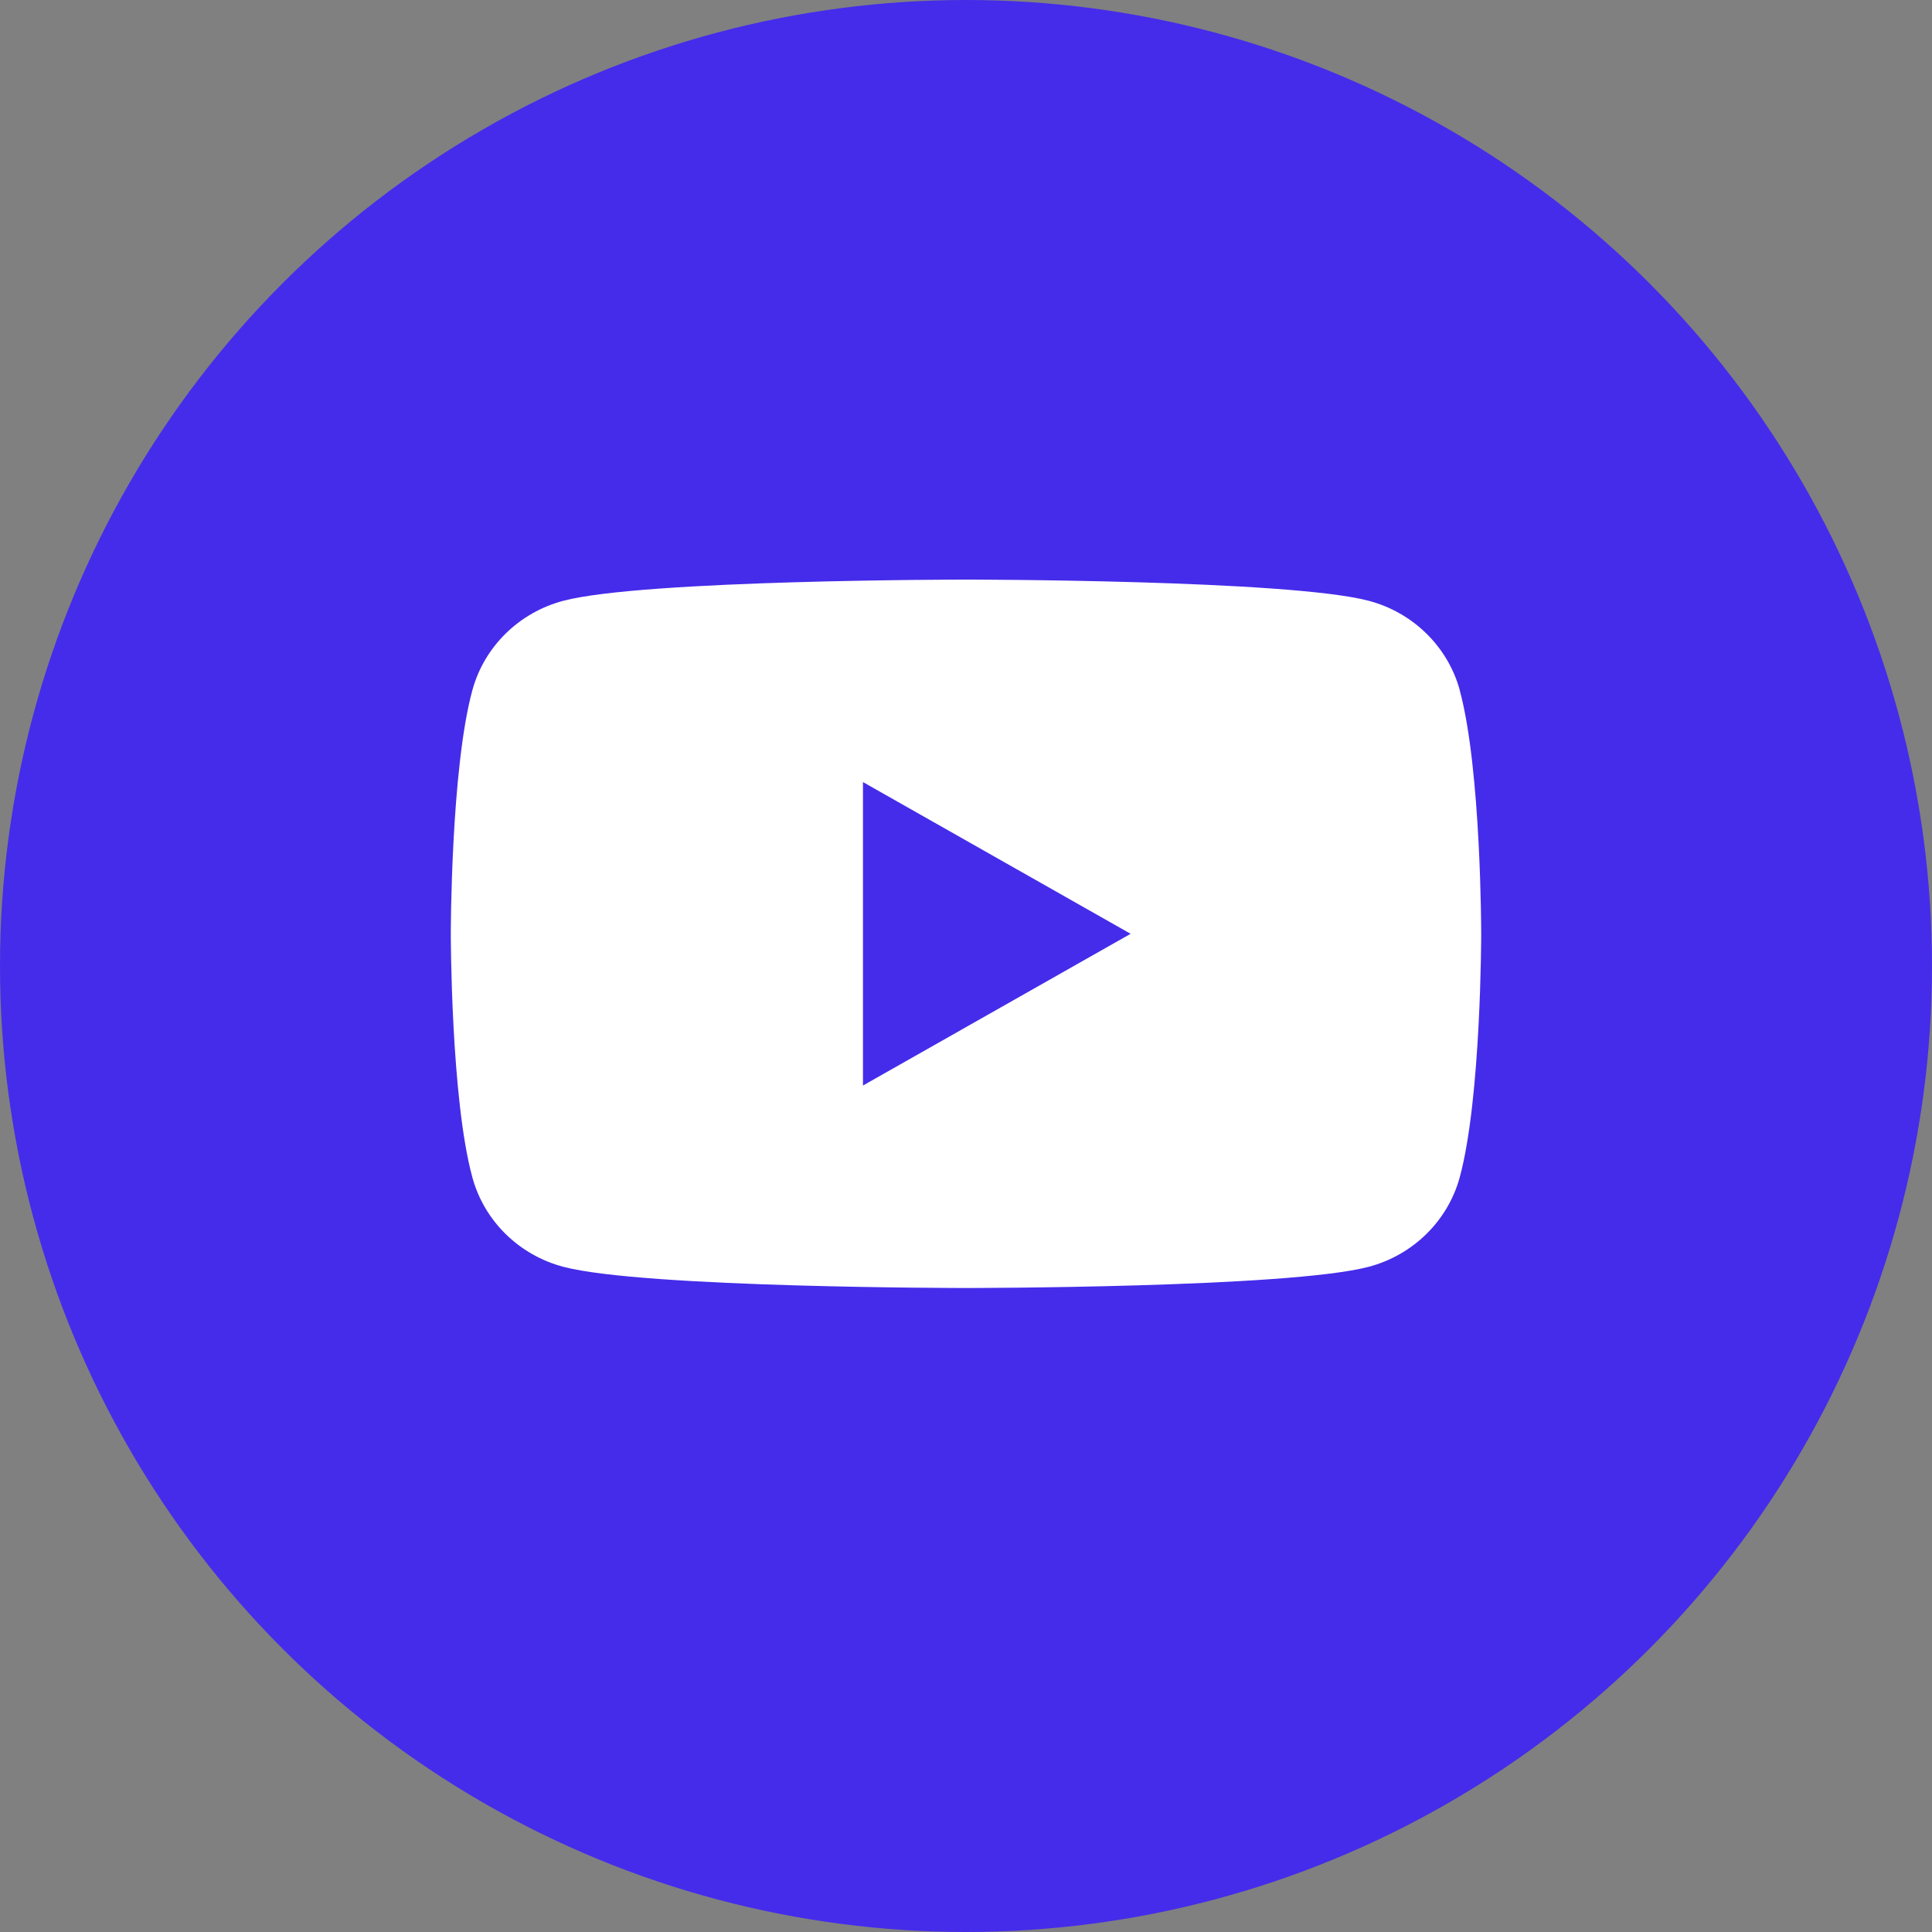
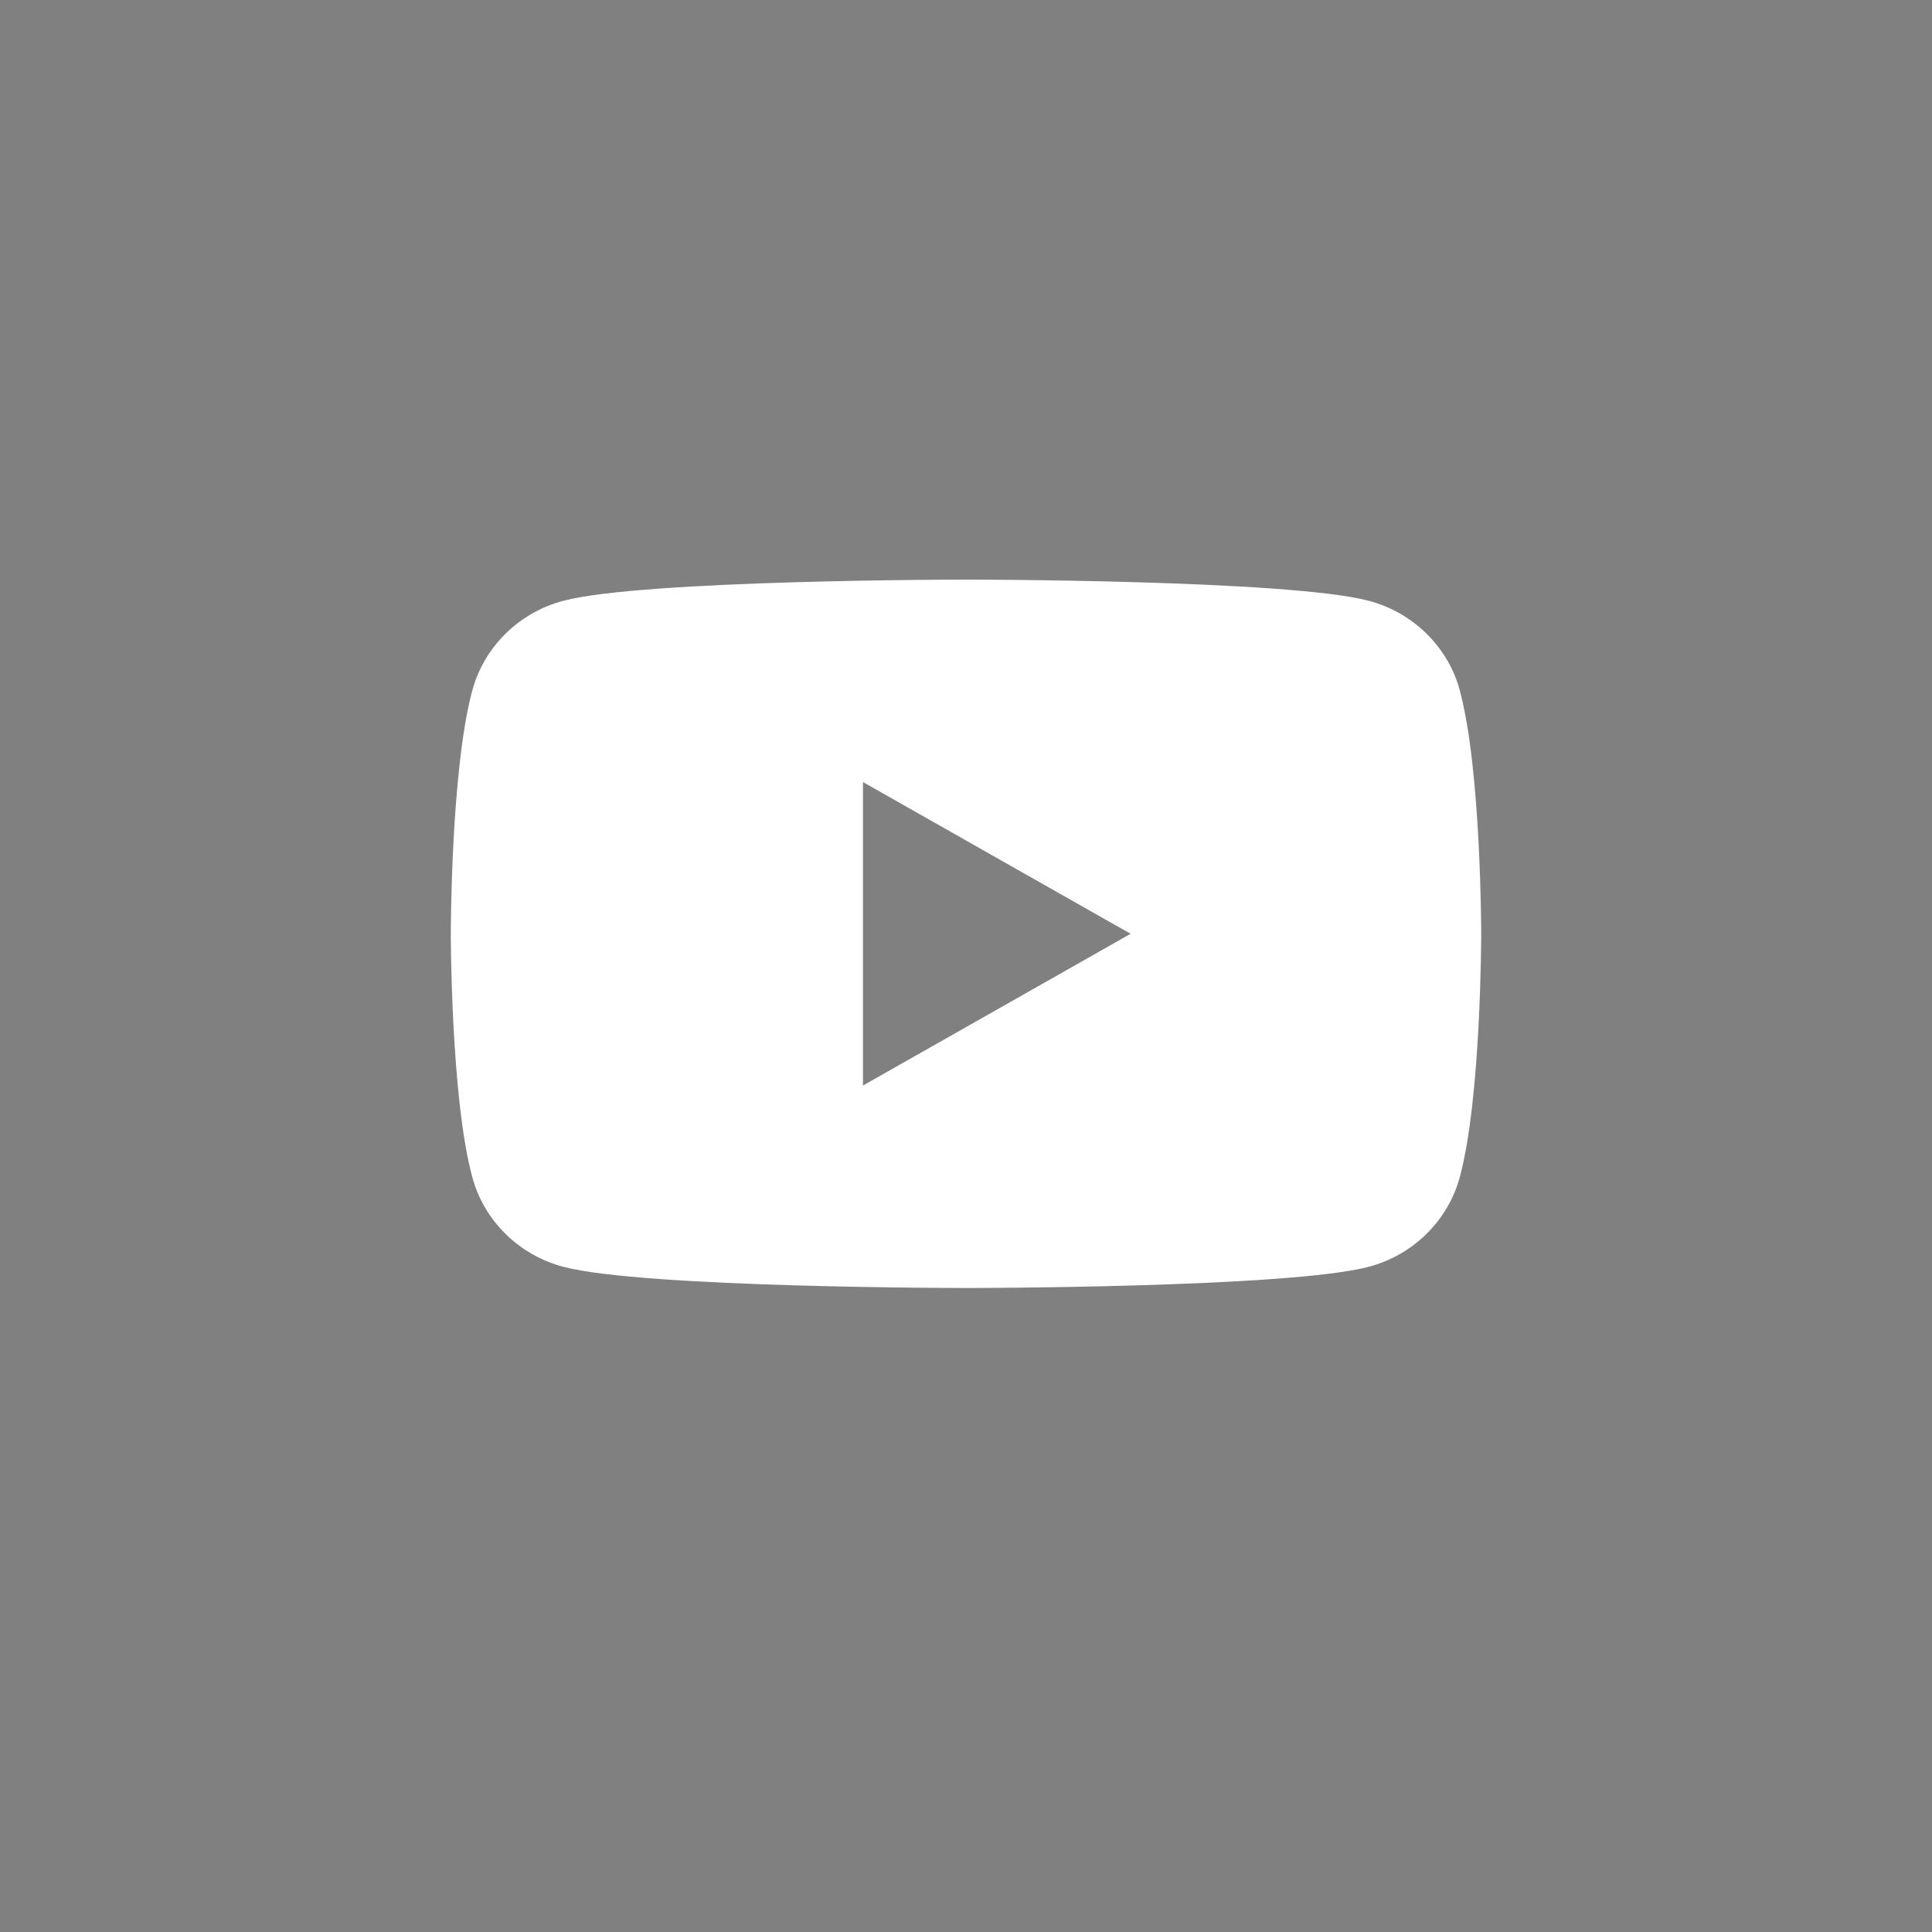
<svg xmlns="http://www.w3.org/2000/svg" width="24" height="24" viewBox="0 0 24 24" fill="none">
  <rect x="0" y="0" width="24" height="24" fill="#808080" stroke="none" />
-   <circle cx="12" cy="12" r="12" fill="#452CEA" />
  <path d="M18.134 8.574C17.986 8.033 17.553 7.608 17.002 7.463C16.003 7.2 12 7.2 12 7.2C12 7.2 7.997 7.2 6.999 7.463C6.448 7.608 6.015 8.033 5.868 8.574C5.6 9.554 5.6 11.6 5.6 11.6C5.6 11.6 5.6 13.646 5.868 14.626C6.015 15.167 6.448 15.592 6.999 15.737C7.997 16 12 16 12 16C12 16 16.003 16 17.001 15.737C17.552 15.592 17.985 15.167 18.133 14.626C18.4 13.646 18.4 11.6 18.4 11.6C18.4 11.6 18.4 9.554 18.133 8.574H18.134ZM10.72 13.485V9.715L14.045 11.6L10.72 13.485Z" fill="white" />
</svg>